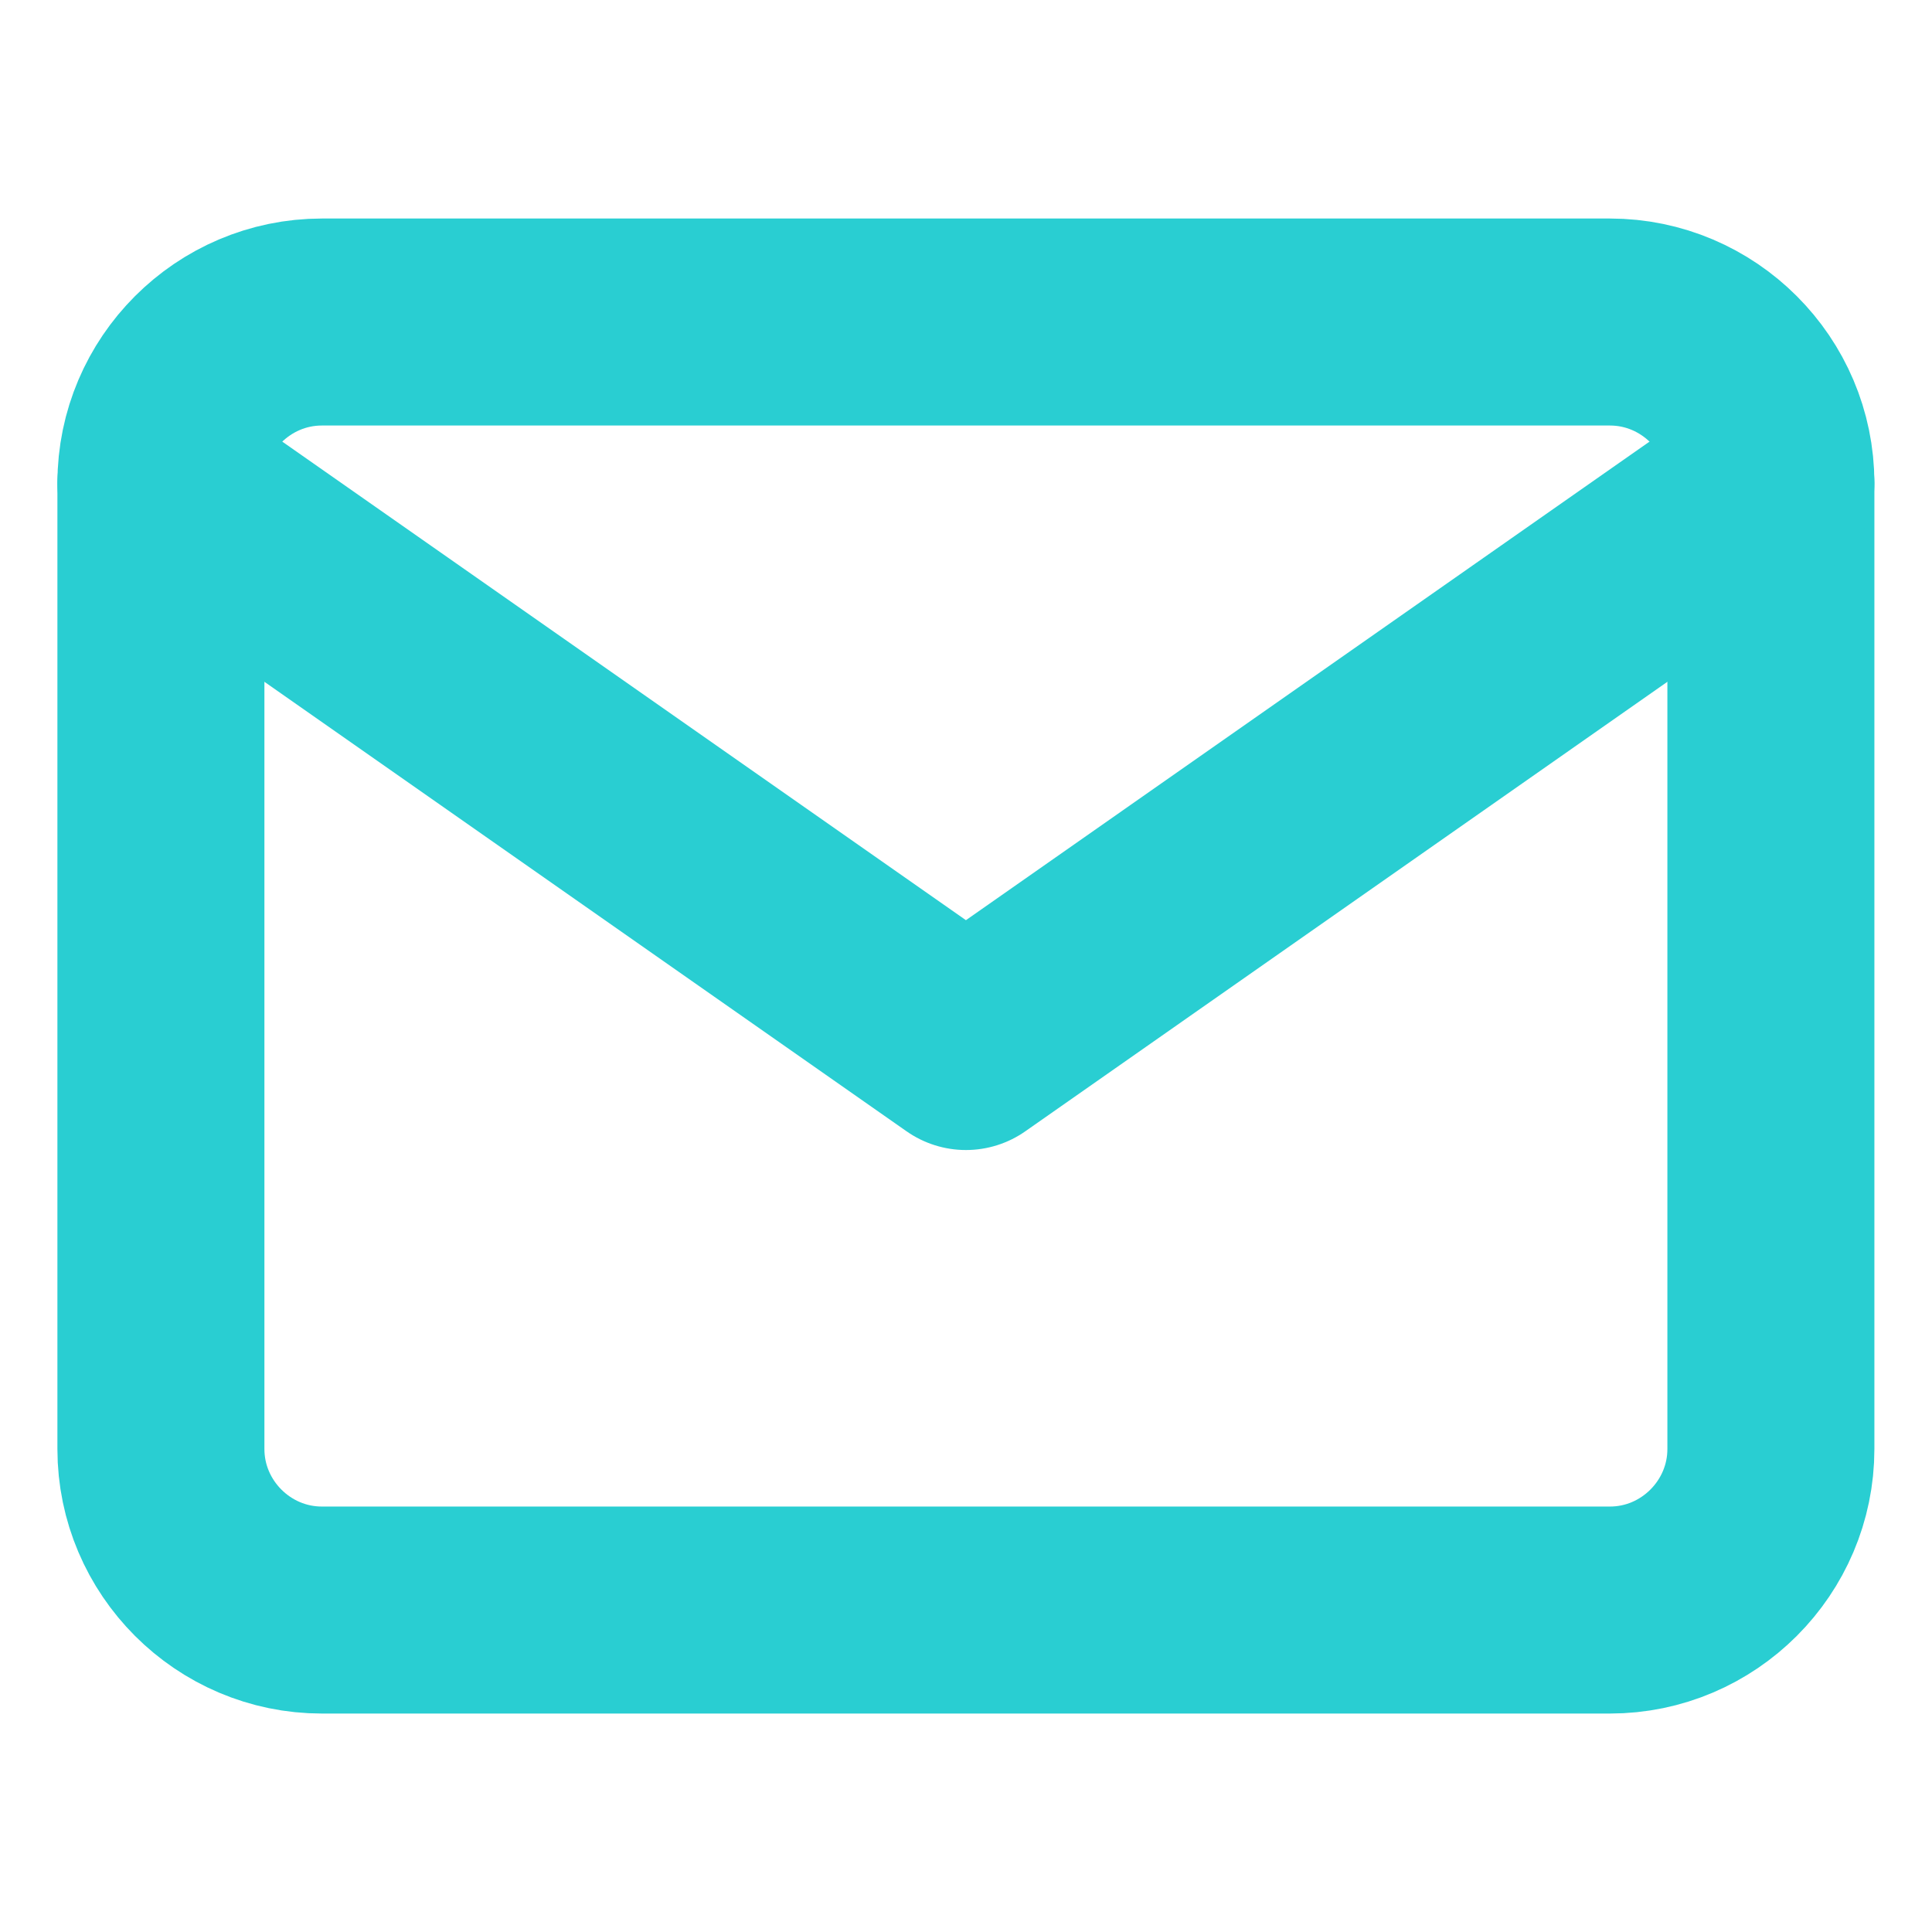
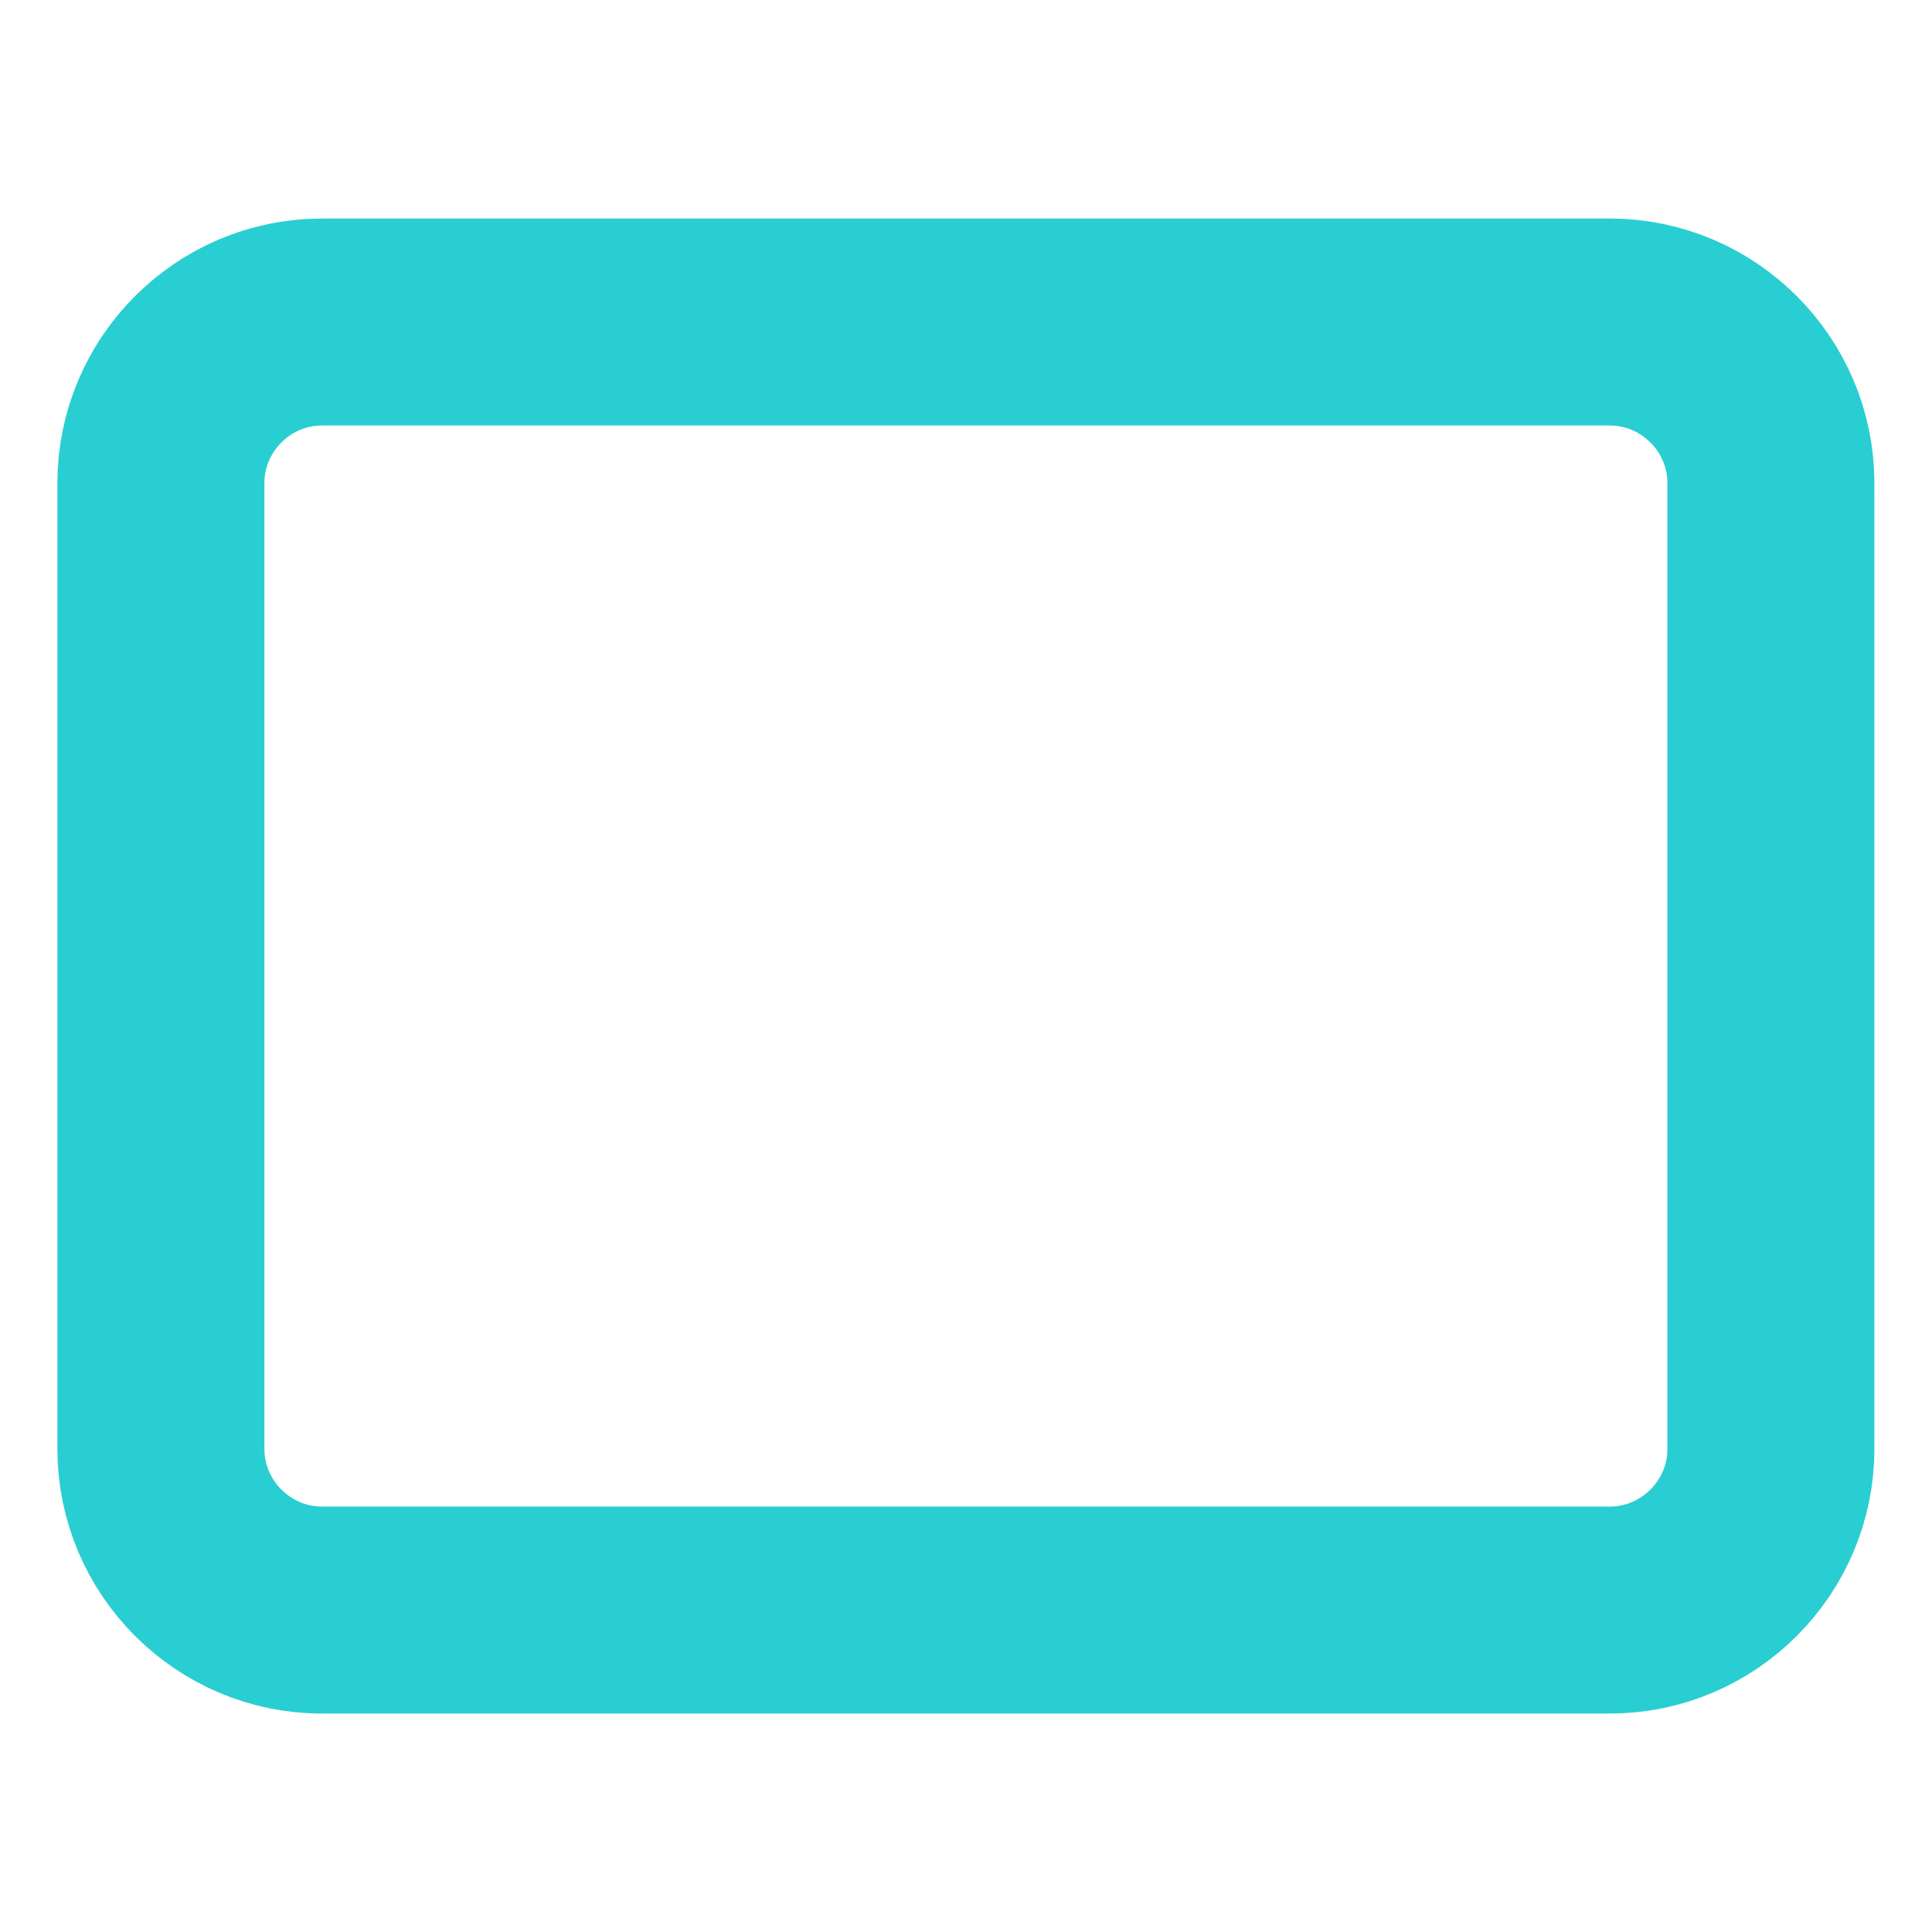
<svg xmlns="http://www.w3.org/2000/svg" width="28" height="28" viewBox="0 0 28 28" fill="none">
  <path d="M4.665 4.667H23.332C24.615 4.667 25.665 5.717 25.665 7V21C25.665 22.284 24.615 23.334 23.332 23.334H4.665C3.382 23.334 2.332 22.284 2.332 21V7C2.332 5.717 3.382 4.667 4.665 4.667Z" stroke="#29CED2" stroke-width="3" stroke-linecap="round" stroke-linejoin="round" />
-   <path d="M25.665 7L13.999 15.167L2.332 7" stroke="#29CED2" stroke-width="3" stroke-linecap="round" stroke-linejoin="round" />
</svg>